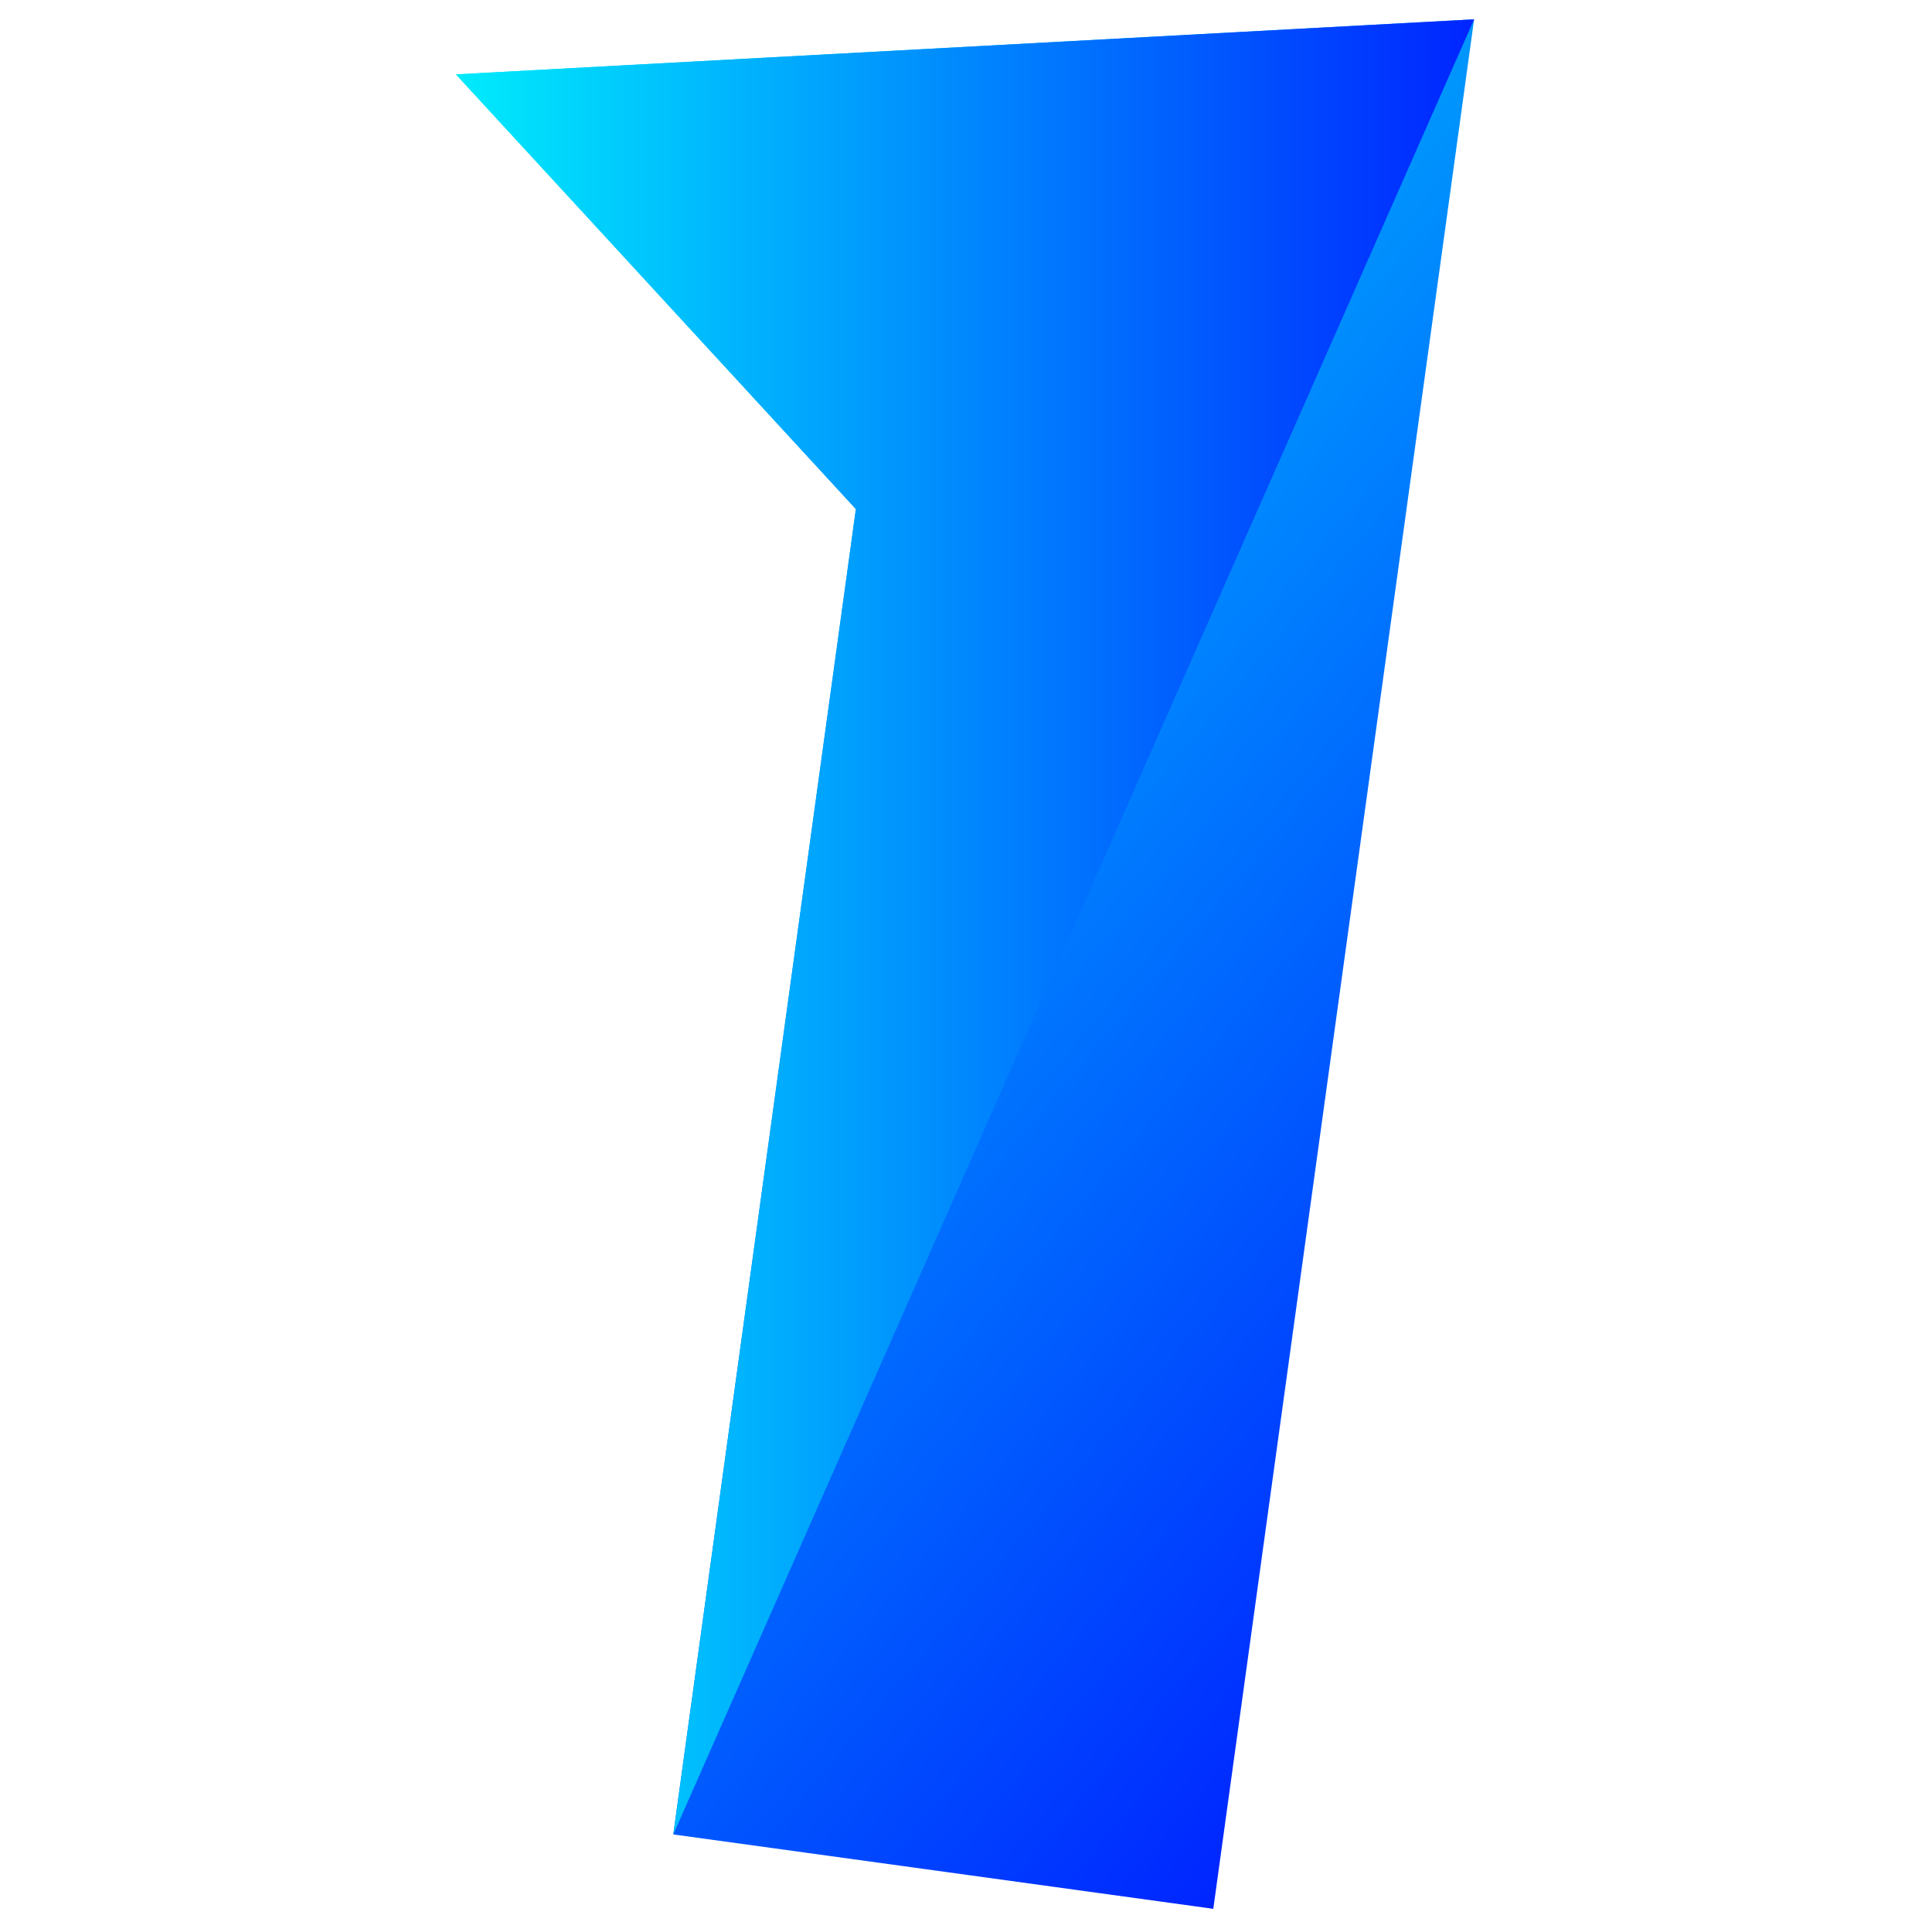
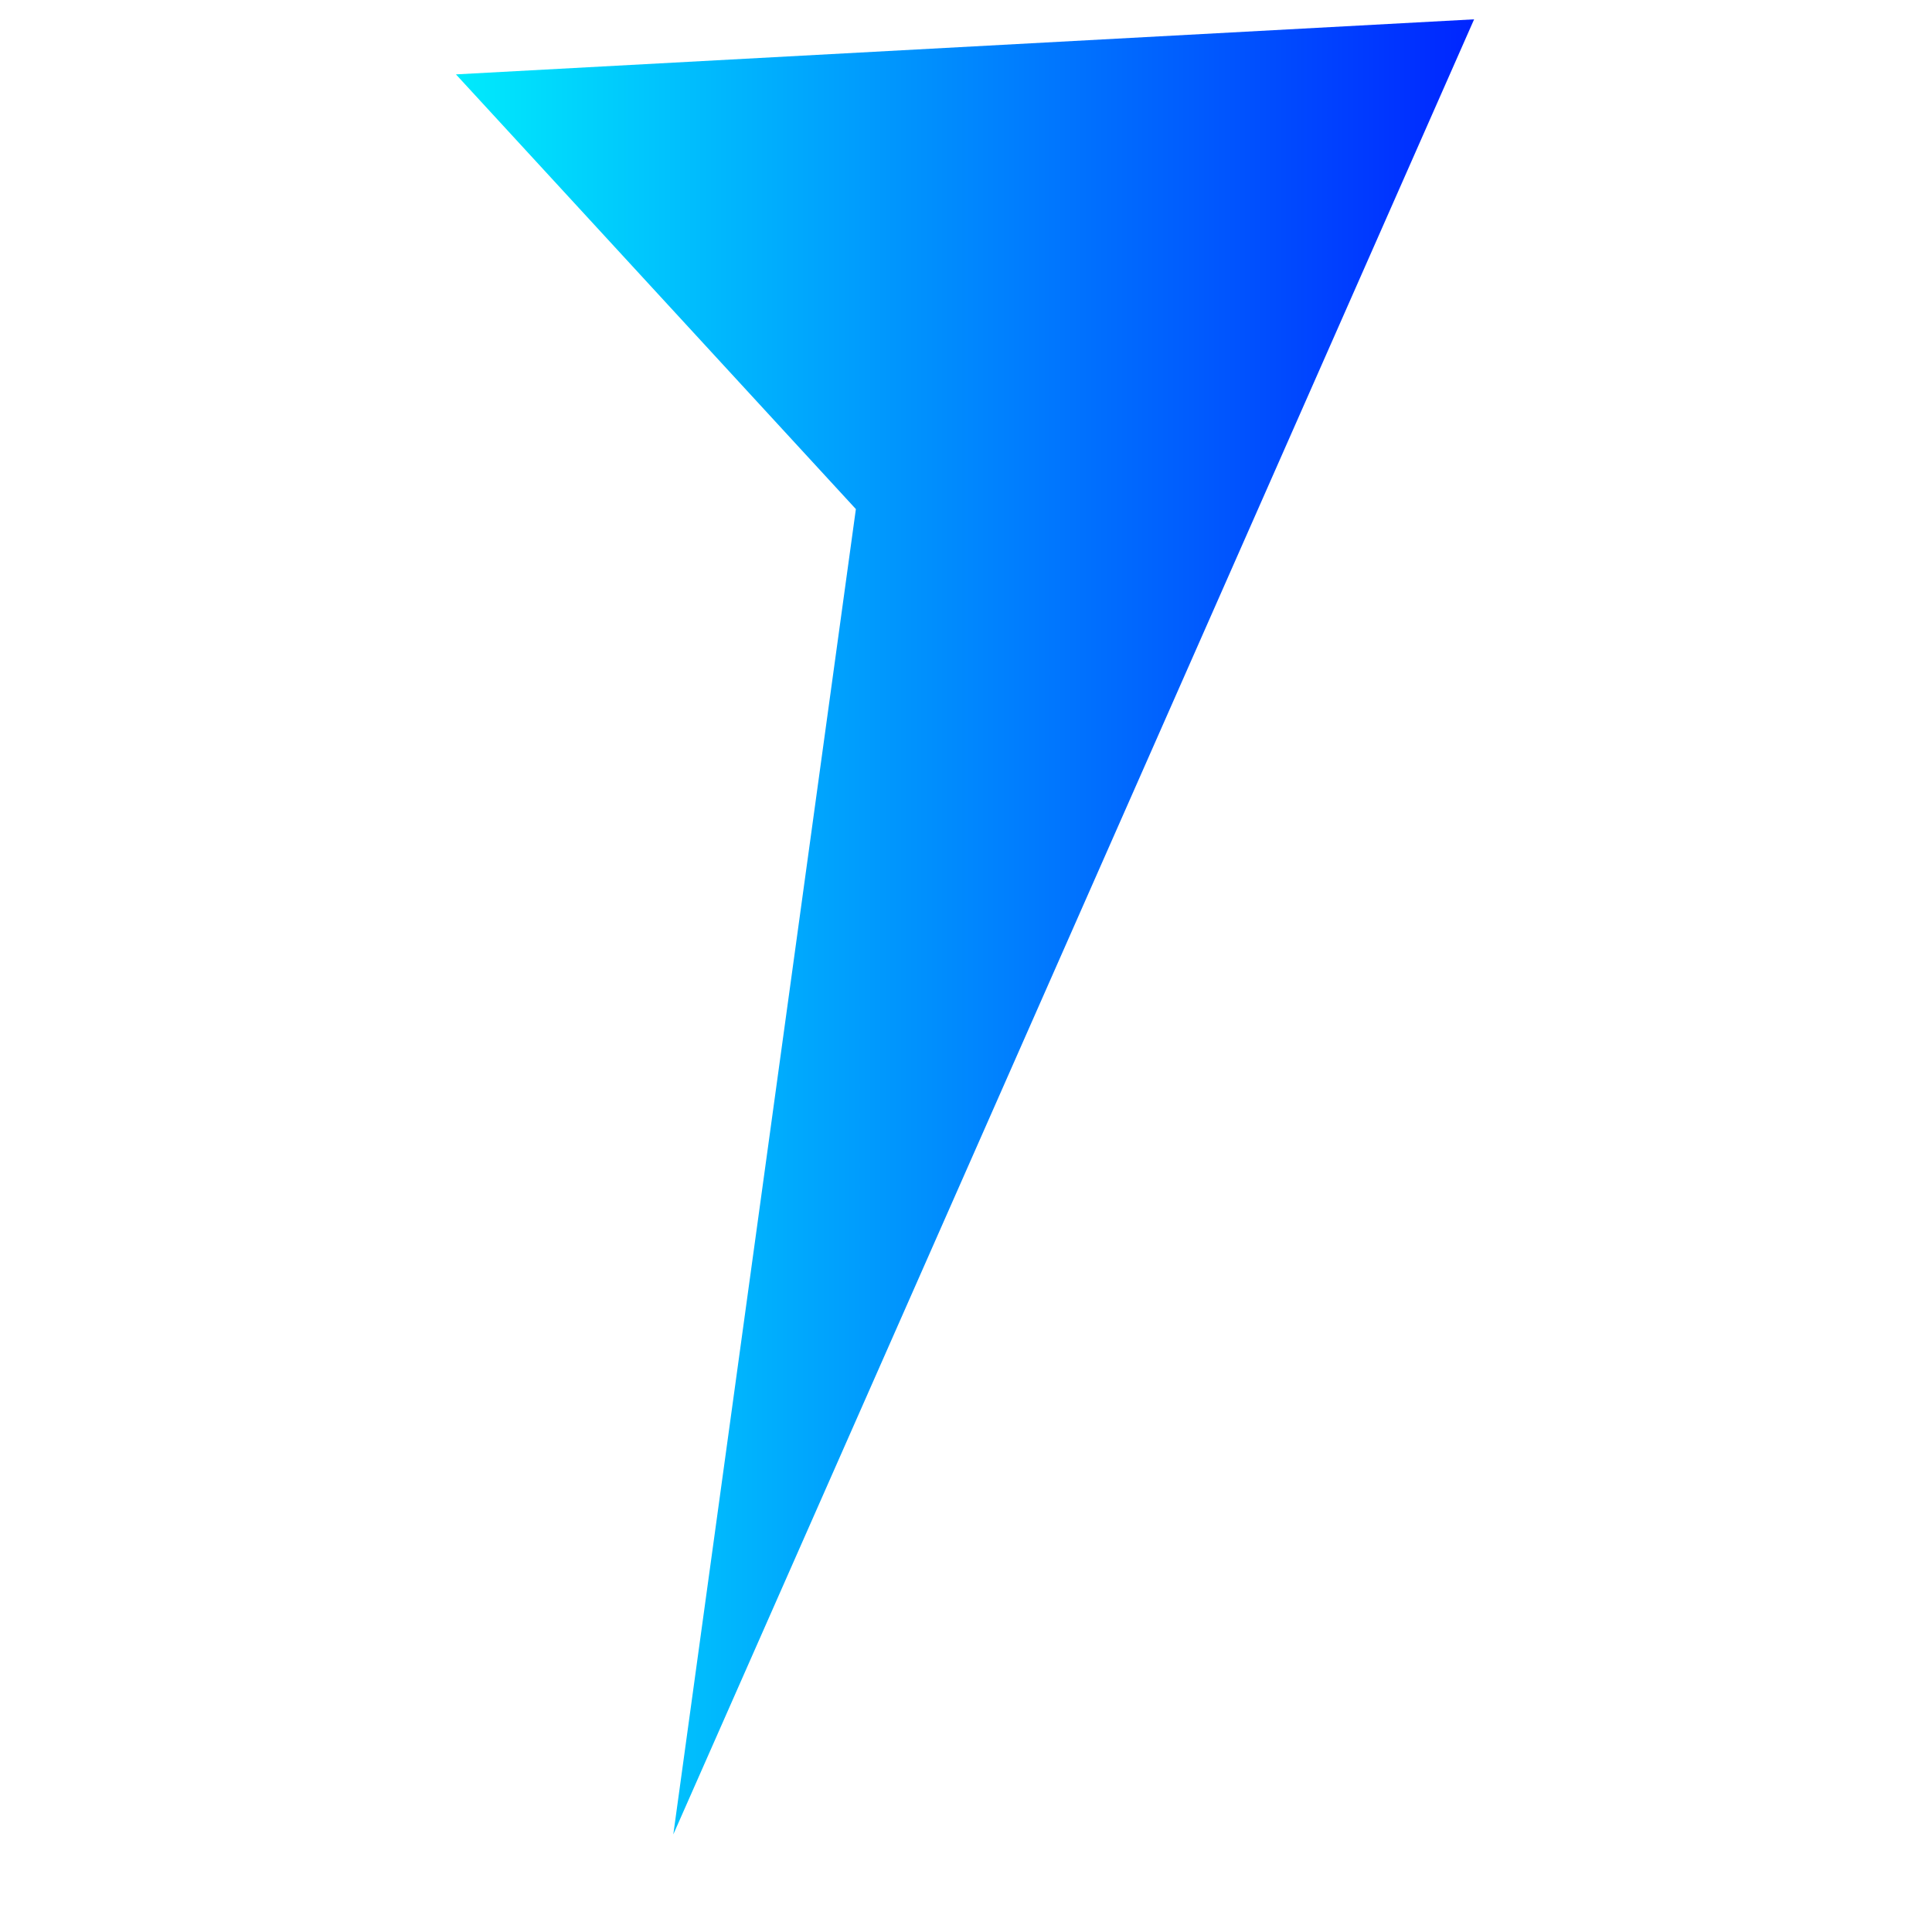
<svg xmlns="http://www.w3.org/2000/svg" version="1.1" id="Camada_1" x="0px" y="0px" width="200px" height="200px" viewBox="0 0 200 200" style="enable-background:new 0 0 200 200;" xml:space="preserve">
  <style type="text/css">
	.st0{fill:url(#SVGID_1_);}
	.st1{fill:url(#SVGID_2_);}
</style>
  <g>
    <linearGradient id="SVGID_1_" gradientUnits="userSpaceOnUse" x1="30.165" y1="28.046" x2="169.659" y2="145.096">
      <stop offset="0" style="stop-color:#00EBFC" />
      <stop offset="1" style="stop-color:#0025FF" />
    </linearGradient>
-     <path class="st0" d="M152.6,2l-27,195.6l-55.9-7.7L88.6,52.7l-41.4-45L152.6,2z" />
  </g>
  <g>
    <linearGradient id="SVGID_2_" gradientUnits="userSpaceOnUse" x1="47.245" y1="95.968" x2="152.558" y2="95.968">
      <stop offset="0" style="stop-color:#00EBFC" />
      <stop offset="1" style="stop-color:#0025FF" />
    </linearGradient>
-     <path class="st1" d="M152.6,2L69.7,189.9L88.6,52.7l-41.4-45L152.6,2z" />
+     <path class="st1" d="M152.6,2L69.7,189.9L88.6,52.7l-41.4-45z" />
  </g>
</svg>